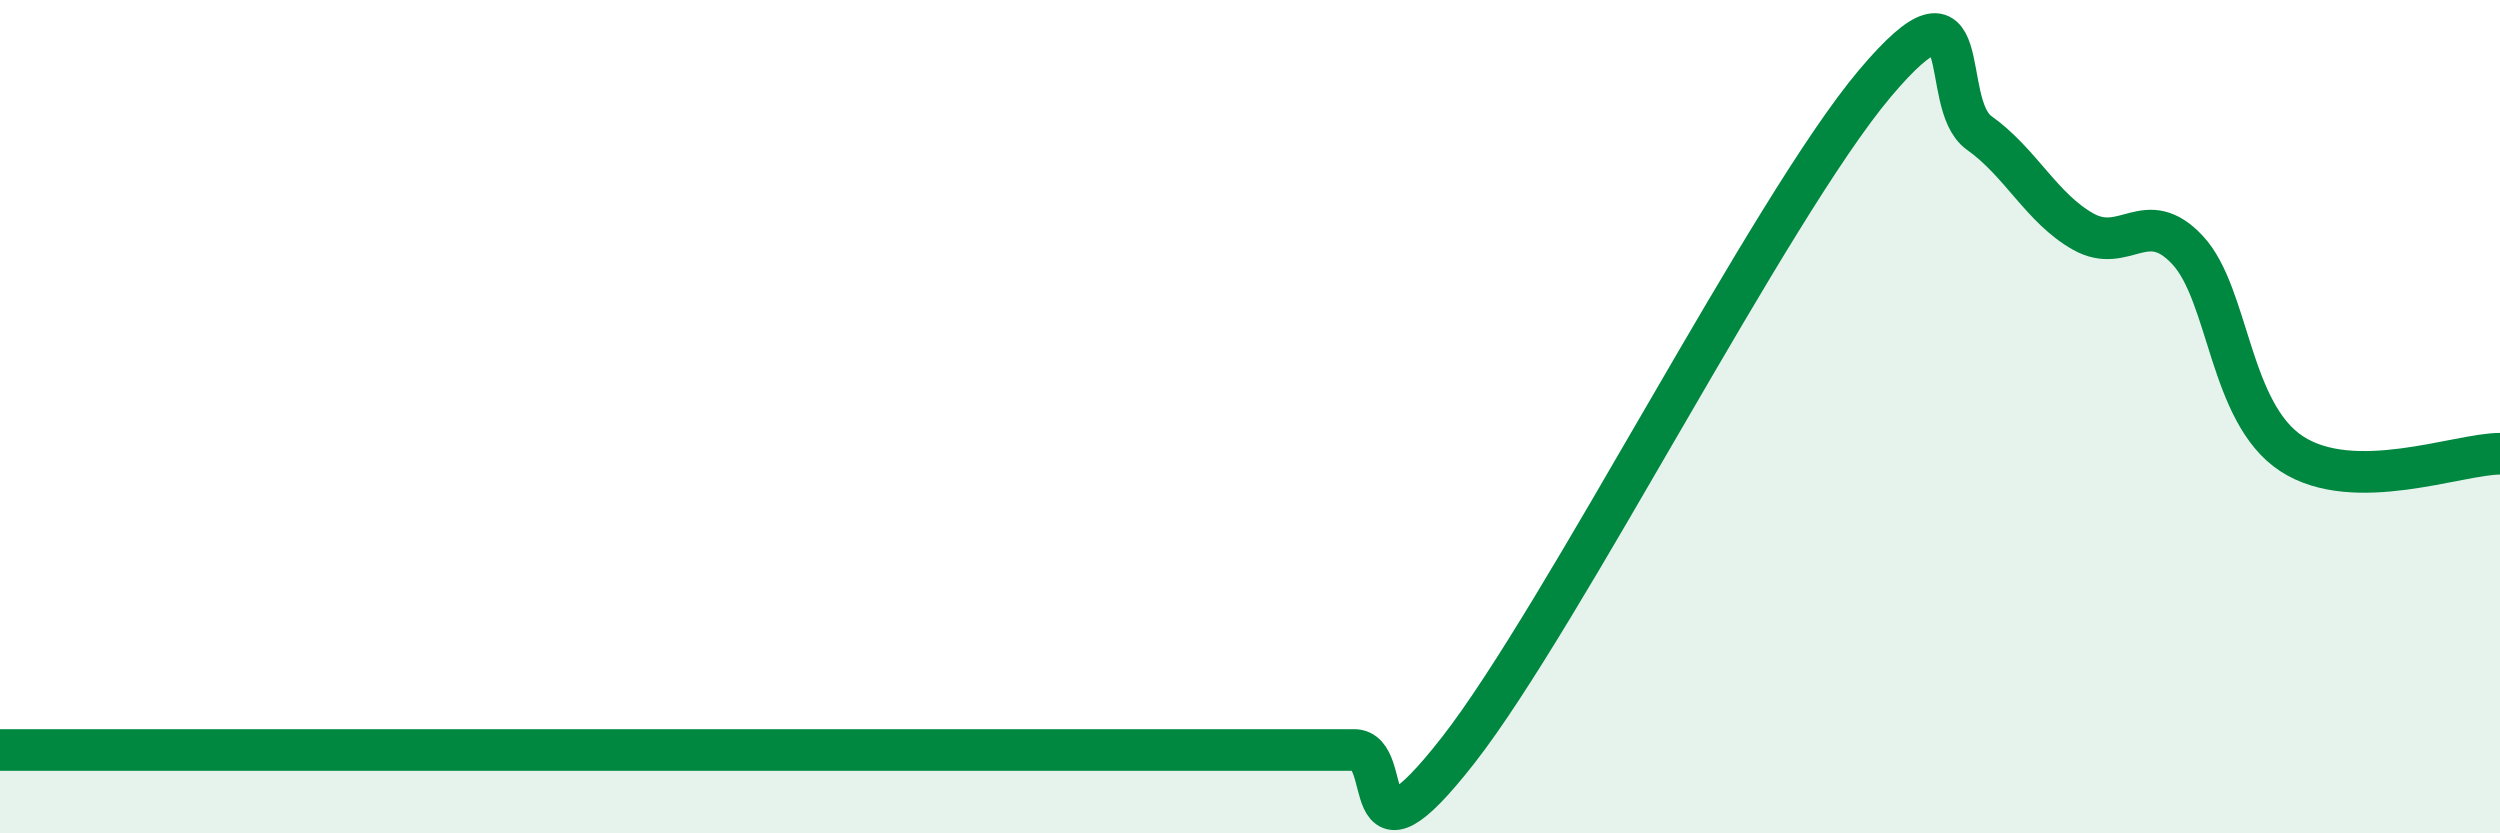
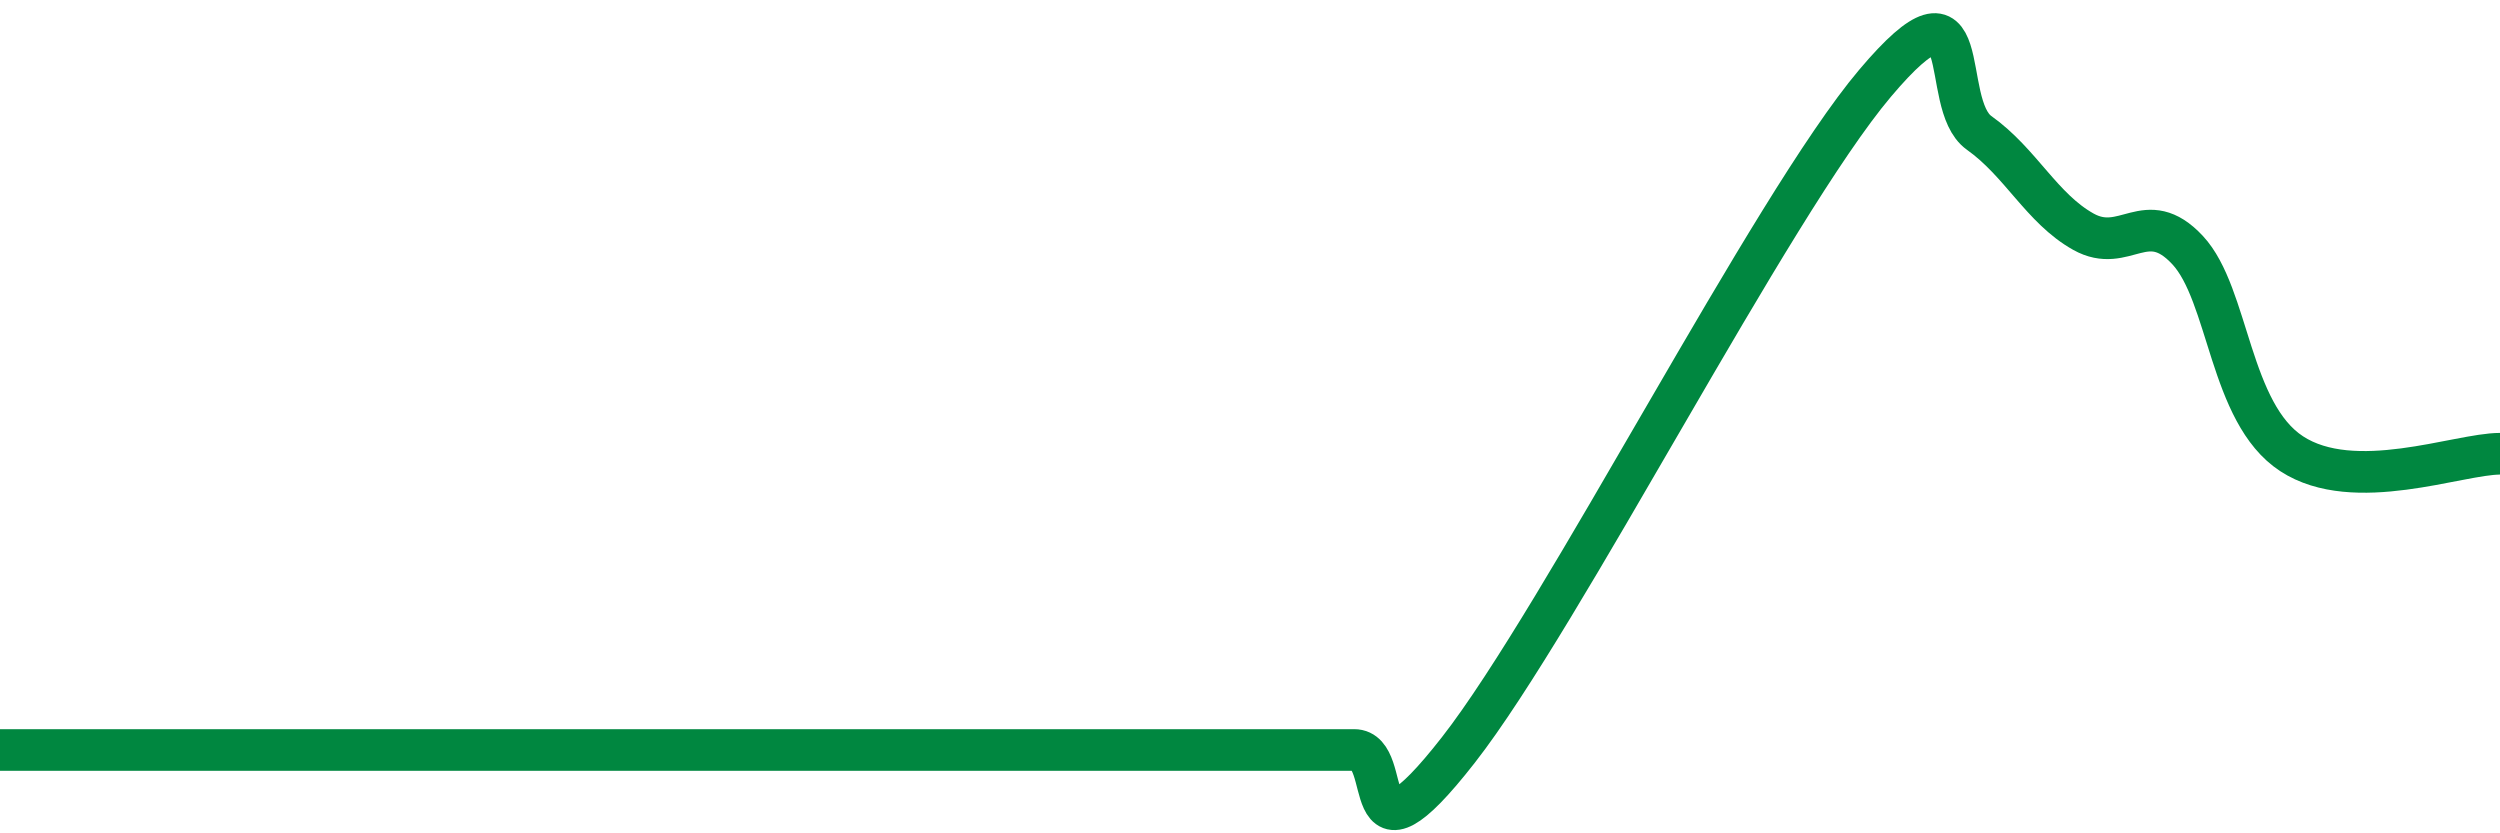
<svg xmlns="http://www.w3.org/2000/svg" width="60" height="20" viewBox="0 0 60 20">
-   <path d="M 0,18 C 0.5,18 1.5,18 2.5,18 C 3.5,18 4,18 5,18 C 6,18 6.5,18 7.5,18 C 8.5,18 9,18 10,18 C 11,18 11.5,18 12.5,18 C 13.5,18 14,18 15,18 C 16,18 16.5,18 17.5,18 C 18.5,18 19,18 20,18 C 21,18 21.5,18 22.5,18 C 23.5,18 24,18 25,18 C 26,18 26.5,18 27.5,18 C 28.5,18 29,18 30,18 C 31,18 31.5,18 32.5,18 C 33.5,18 32.5,21.2 35,18 C 37.5,14.8 42.5,4.96 45,2 C 47.5,-0.96 46.5,2.48 47.5,3.19 C 48.5,3.9 49,5 50,5.56 C 51,6.12 51.5,4.93 52.5,6 C 53.5,7.07 53.5,9.91 55,10.89 C 56.5,11.87 59,10.89 60,10.89L60 20L0 20Z" fill="#008740" opacity="0.1" stroke-linecap="round" stroke-linejoin="round" />
  <path d="M 0,18 C 0.5,18 1.5,18 2.5,18 C 3.5,18 4,18 5,18 C 6,18 6.5,18 7.5,18 C 8.5,18 9,18 10,18 C 11,18 11.5,18 12.5,18 C 13.5,18 14,18 15,18 C 16,18 16.5,18 17.5,18 C 18.5,18 19,18 20,18 C 21,18 21.5,18 22.5,18 C 23.5,18 24,18 25,18 C 26,18 26.5,18 27.5,18 C 28.5,18 29,18 30,18 C 31,18 31.5,18 32.5,18 C 33.5,18 32.5,21.2 35,18 C 37.5,14.8 42.5,4.96 45,2 C 47.5,-0.96 46.5,2.48 47.5,3.19 C 48.5,3.9 49,5 50,5.56 C 51,6.12 51.5,4.93 52.5,6 C 53.5,7.07 53.5,9.91 55,10.89 C 56.5,11.87 59,10.89 60,10.89" stroke="#008740" stroke-width="1" fill="none" stroke-linecap="round" stroke-linejoin="round" />
</svg>